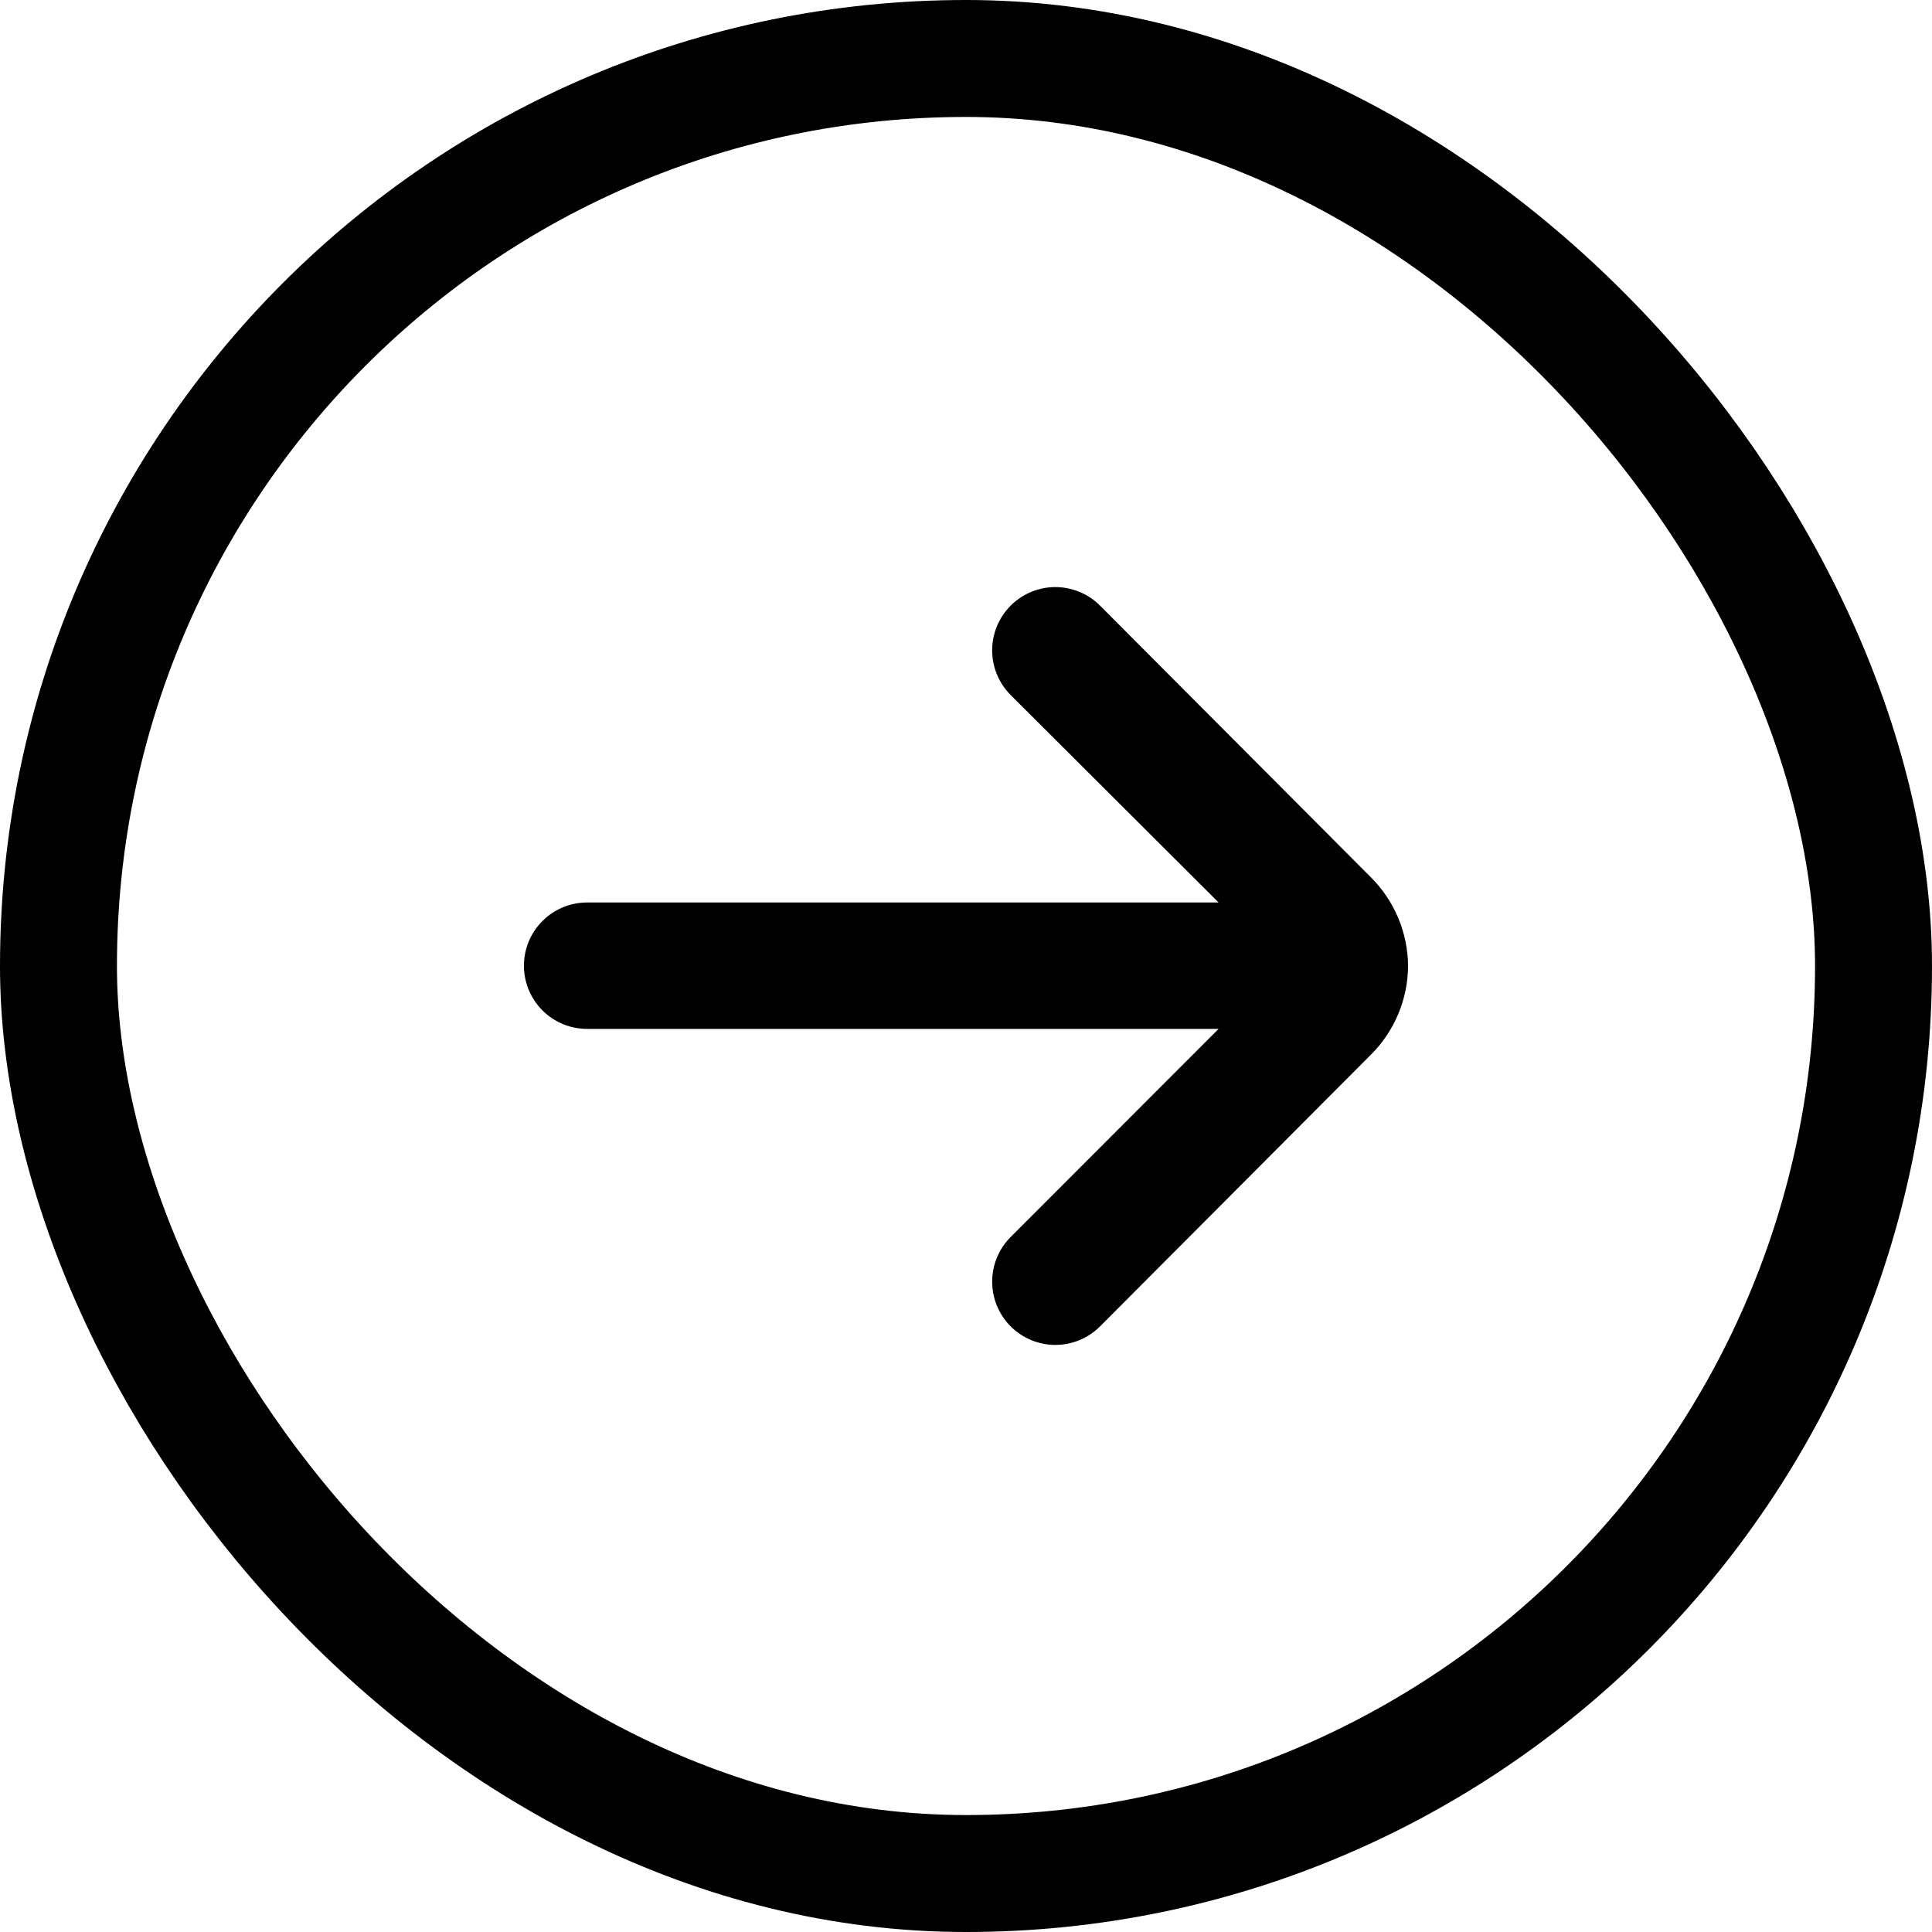
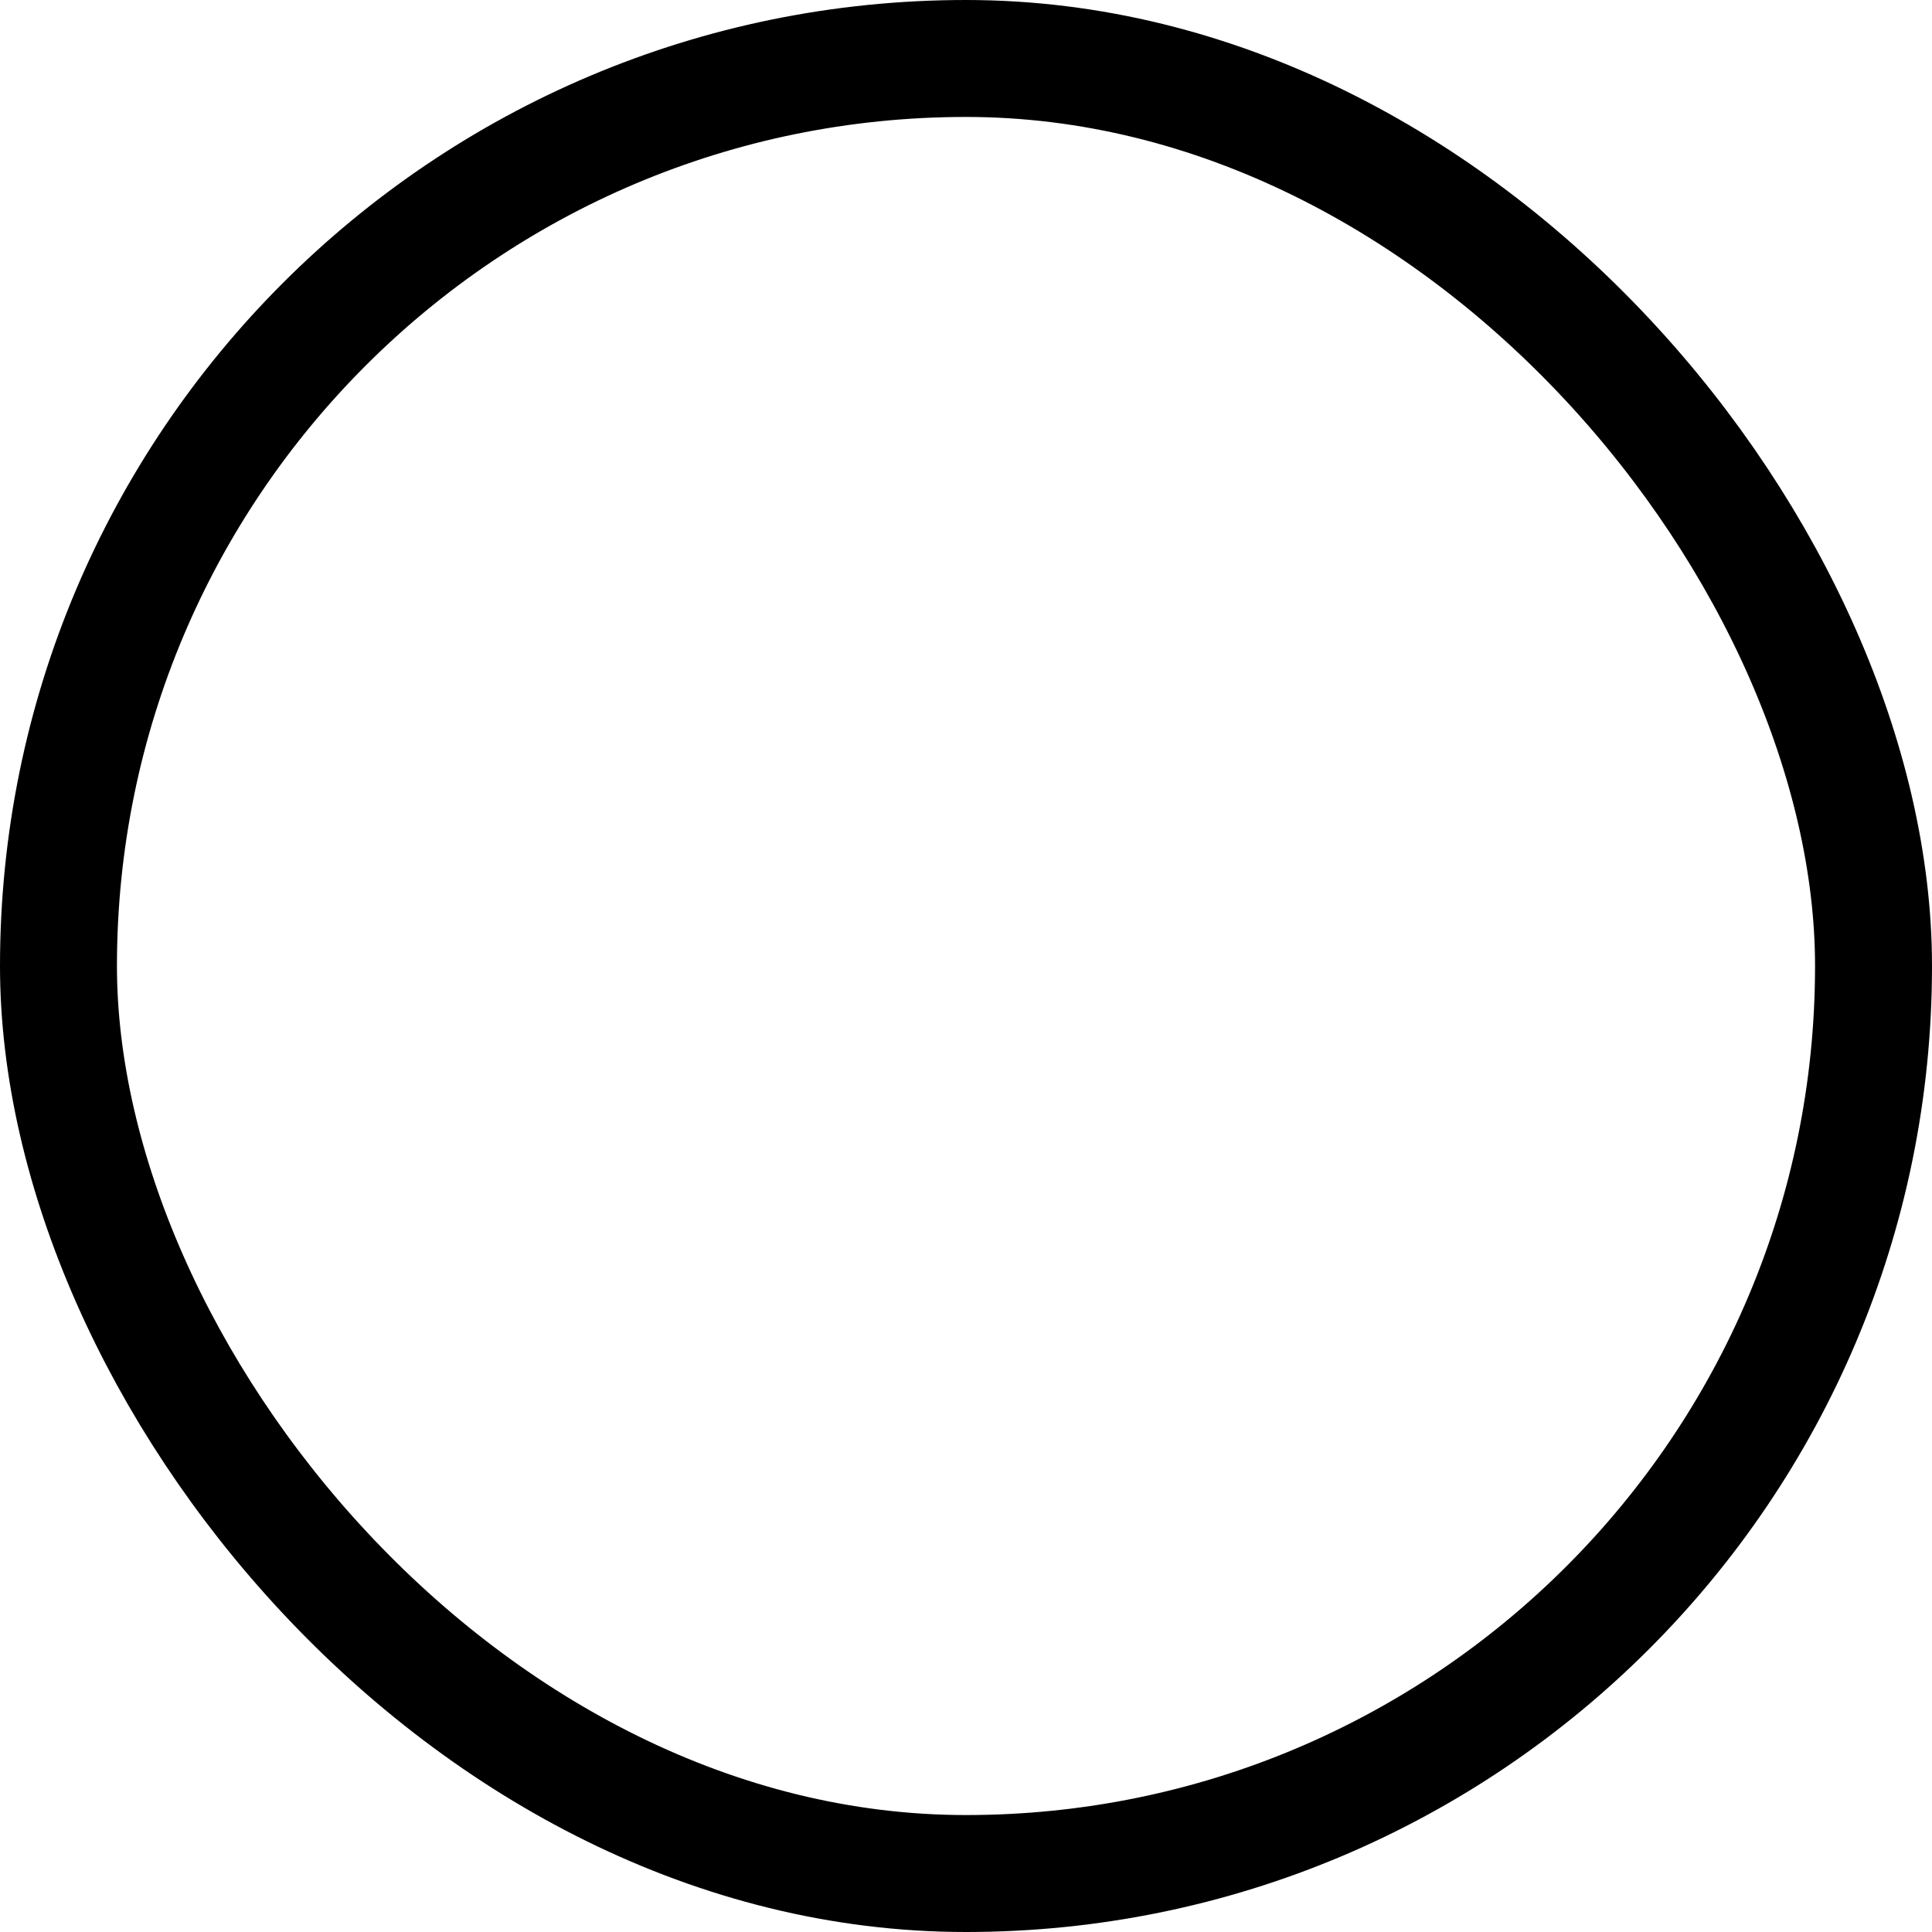
<svg xmlns="http://www.w3.org/2000/svg" width="826" height="826" viewBox="0 0 826 826" fill="none">
  <rect x="25" y="25" width="776" height="776" rx="388" stroke="black" stroke-width="50" />
-   <path d="M602 412.868C601.869 398.653 596.145 385.062 586.07 375.041L470.24 258.857C465.181 253.825 458.338 251 451.205 251C444.072 251 437.229 253.825 432.17 258.857C429.639 261.369 427.631 264.357 426.26 267.65C424.889 270.942 424.183 274.474 424.183 278.041C424.183 281.608 424.889 285.139 426.26 288.432C427.631 291.725 429.639 294.713 432.17 297.225L521 385.849H251C243.839 385.849 236.972 388.695 231.908 393.762C226.845 398.829 224 405.702 224 412.868C224 420.034 226.845 426.907 231.908 431.974C236.972 437.041 243.839 439.887 251 439.887H521L432.17 528.782C427.086 533.834 424.215 540.7 424.19 547.87C424.165 555.04 426.987 561.926 432.035 567.014C437.083 572.102 443.945 574.975 451.11 575C458.274 575.025 465.156 572.201 470.24 567.149L586.07 450.965C596.211 440.878 601.94 427.177 602 412.868Z" fill="black" />
</svg>